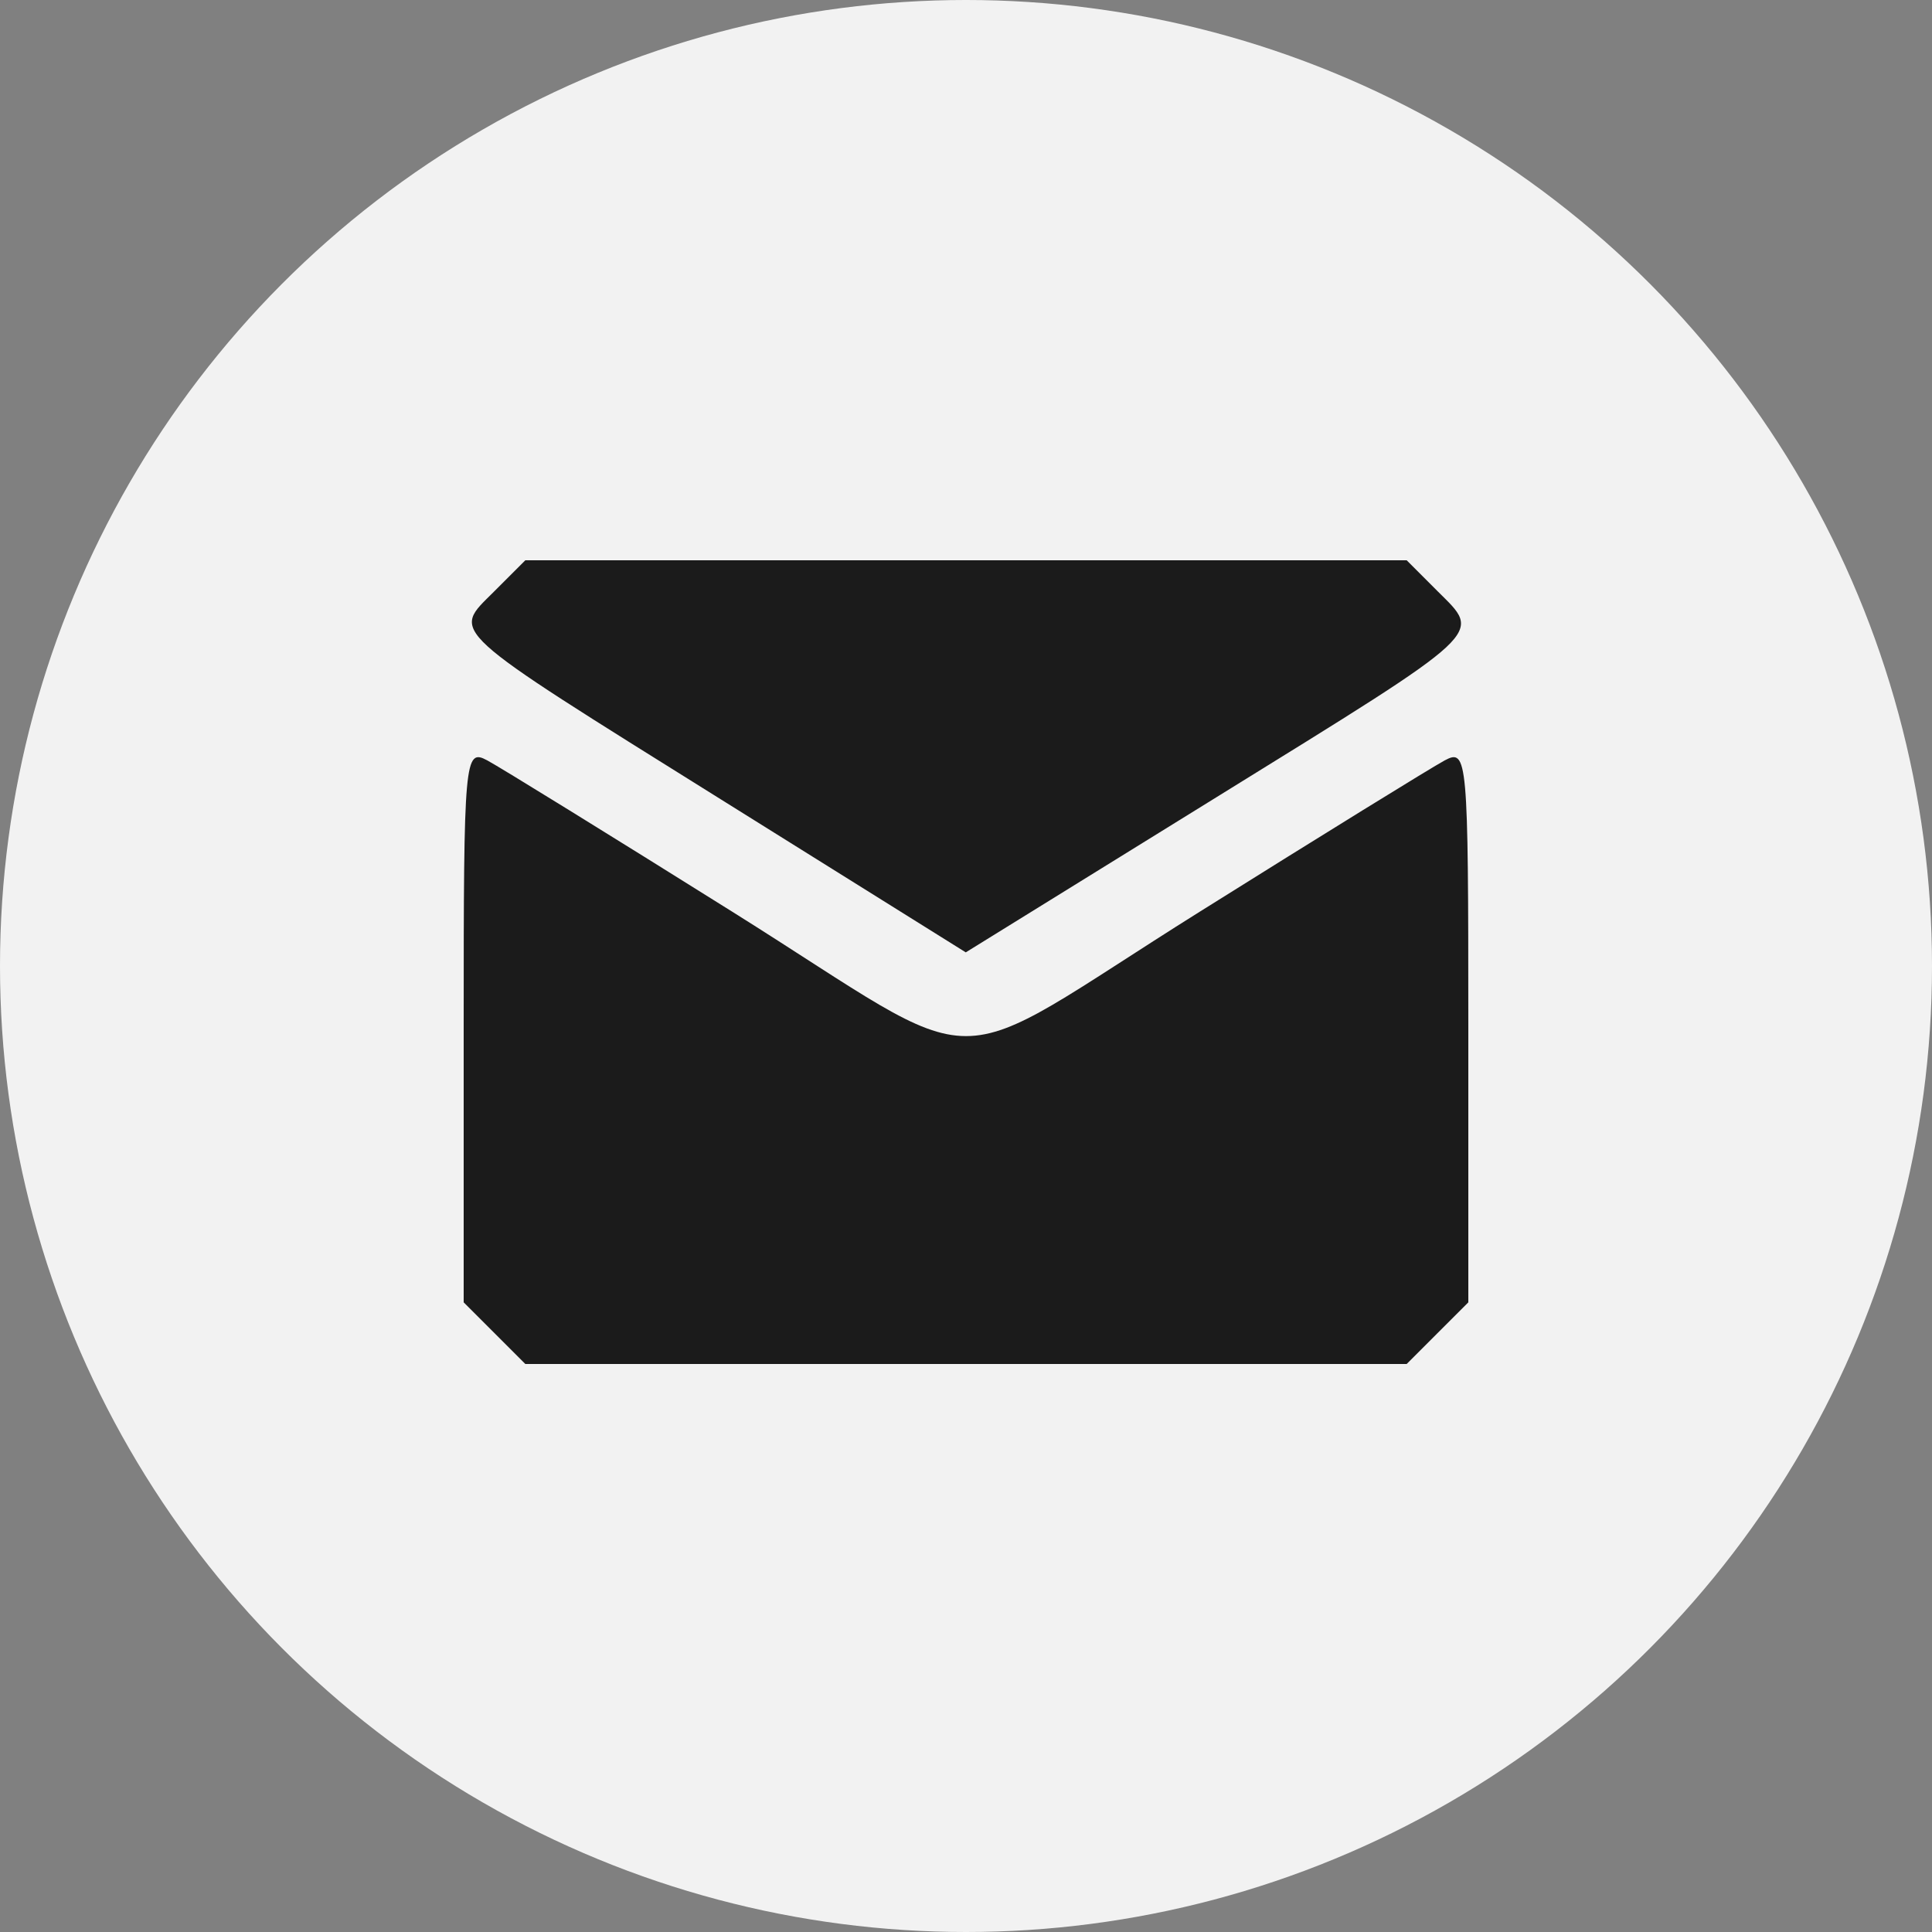
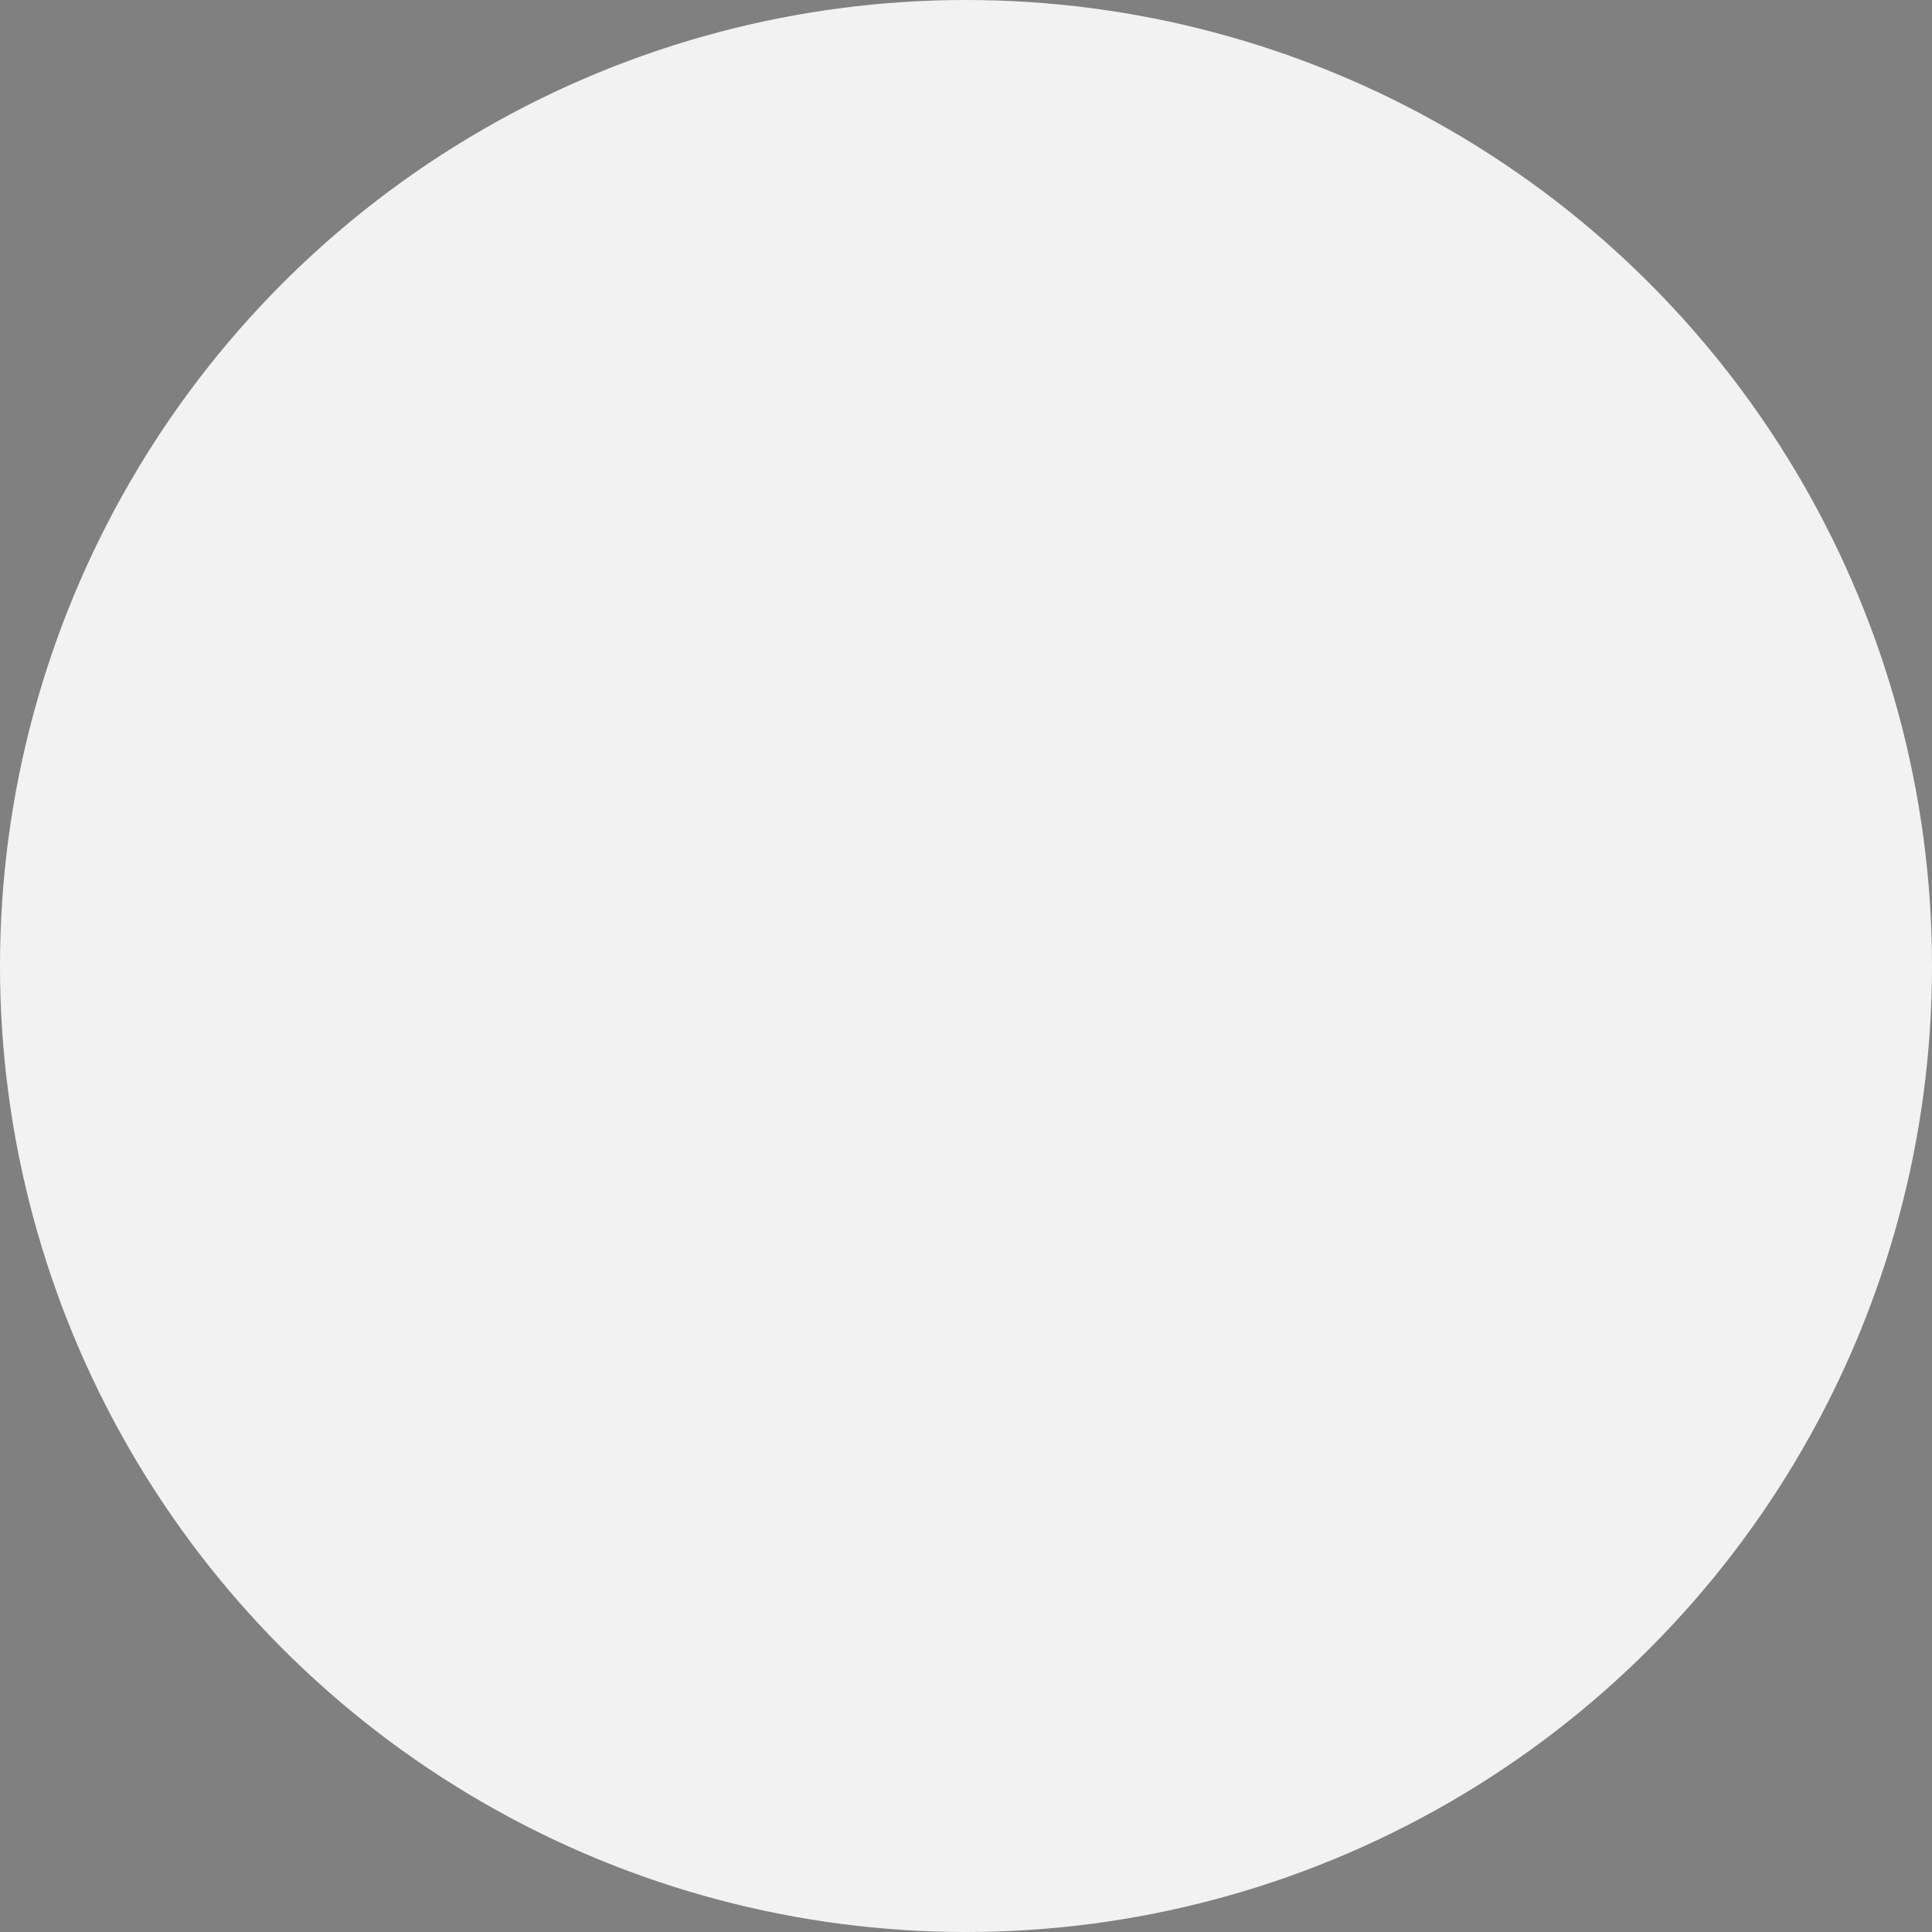
<svg xmlns="http://www.w3.org/2000/svg" width="100" height="100" viewBox="0 0 100 100" fill="none">
  <rect x="0" y="0" width="100" height="100" fill="#808080" stroke="none" />
  <circle cx="50" cy="50" r="50" fill="#F2F2F2" />
-   <path fill-rule="evenodd" clip-rule="evenodd" d="M25.561 30.63C23.387 32.804 22.943 32.398 37.339 41.392L49.988 49.294L62.97 41.26C77.115 32.505 76.701 32.892 74.404 30.596L72.809 29H50H27.191L25.561 30.63ZM24 53.056V67.409L25.596 69.004L27.191 70.6H50H72.809L74.404 69.004L76 67.409V53.056C76 39.213 75.956 38.727 74.779 39.358C74.106 39.718 68.407 43.238 62.113 47.181C48.391 55.778 51.609 55.778 37.887 47.181C31.593 43.238 25.893 39.718 25.221 39.358C24.044 38.727 24 39.213 24 53.056Z" fill="#1B1B1B" />
</svg>